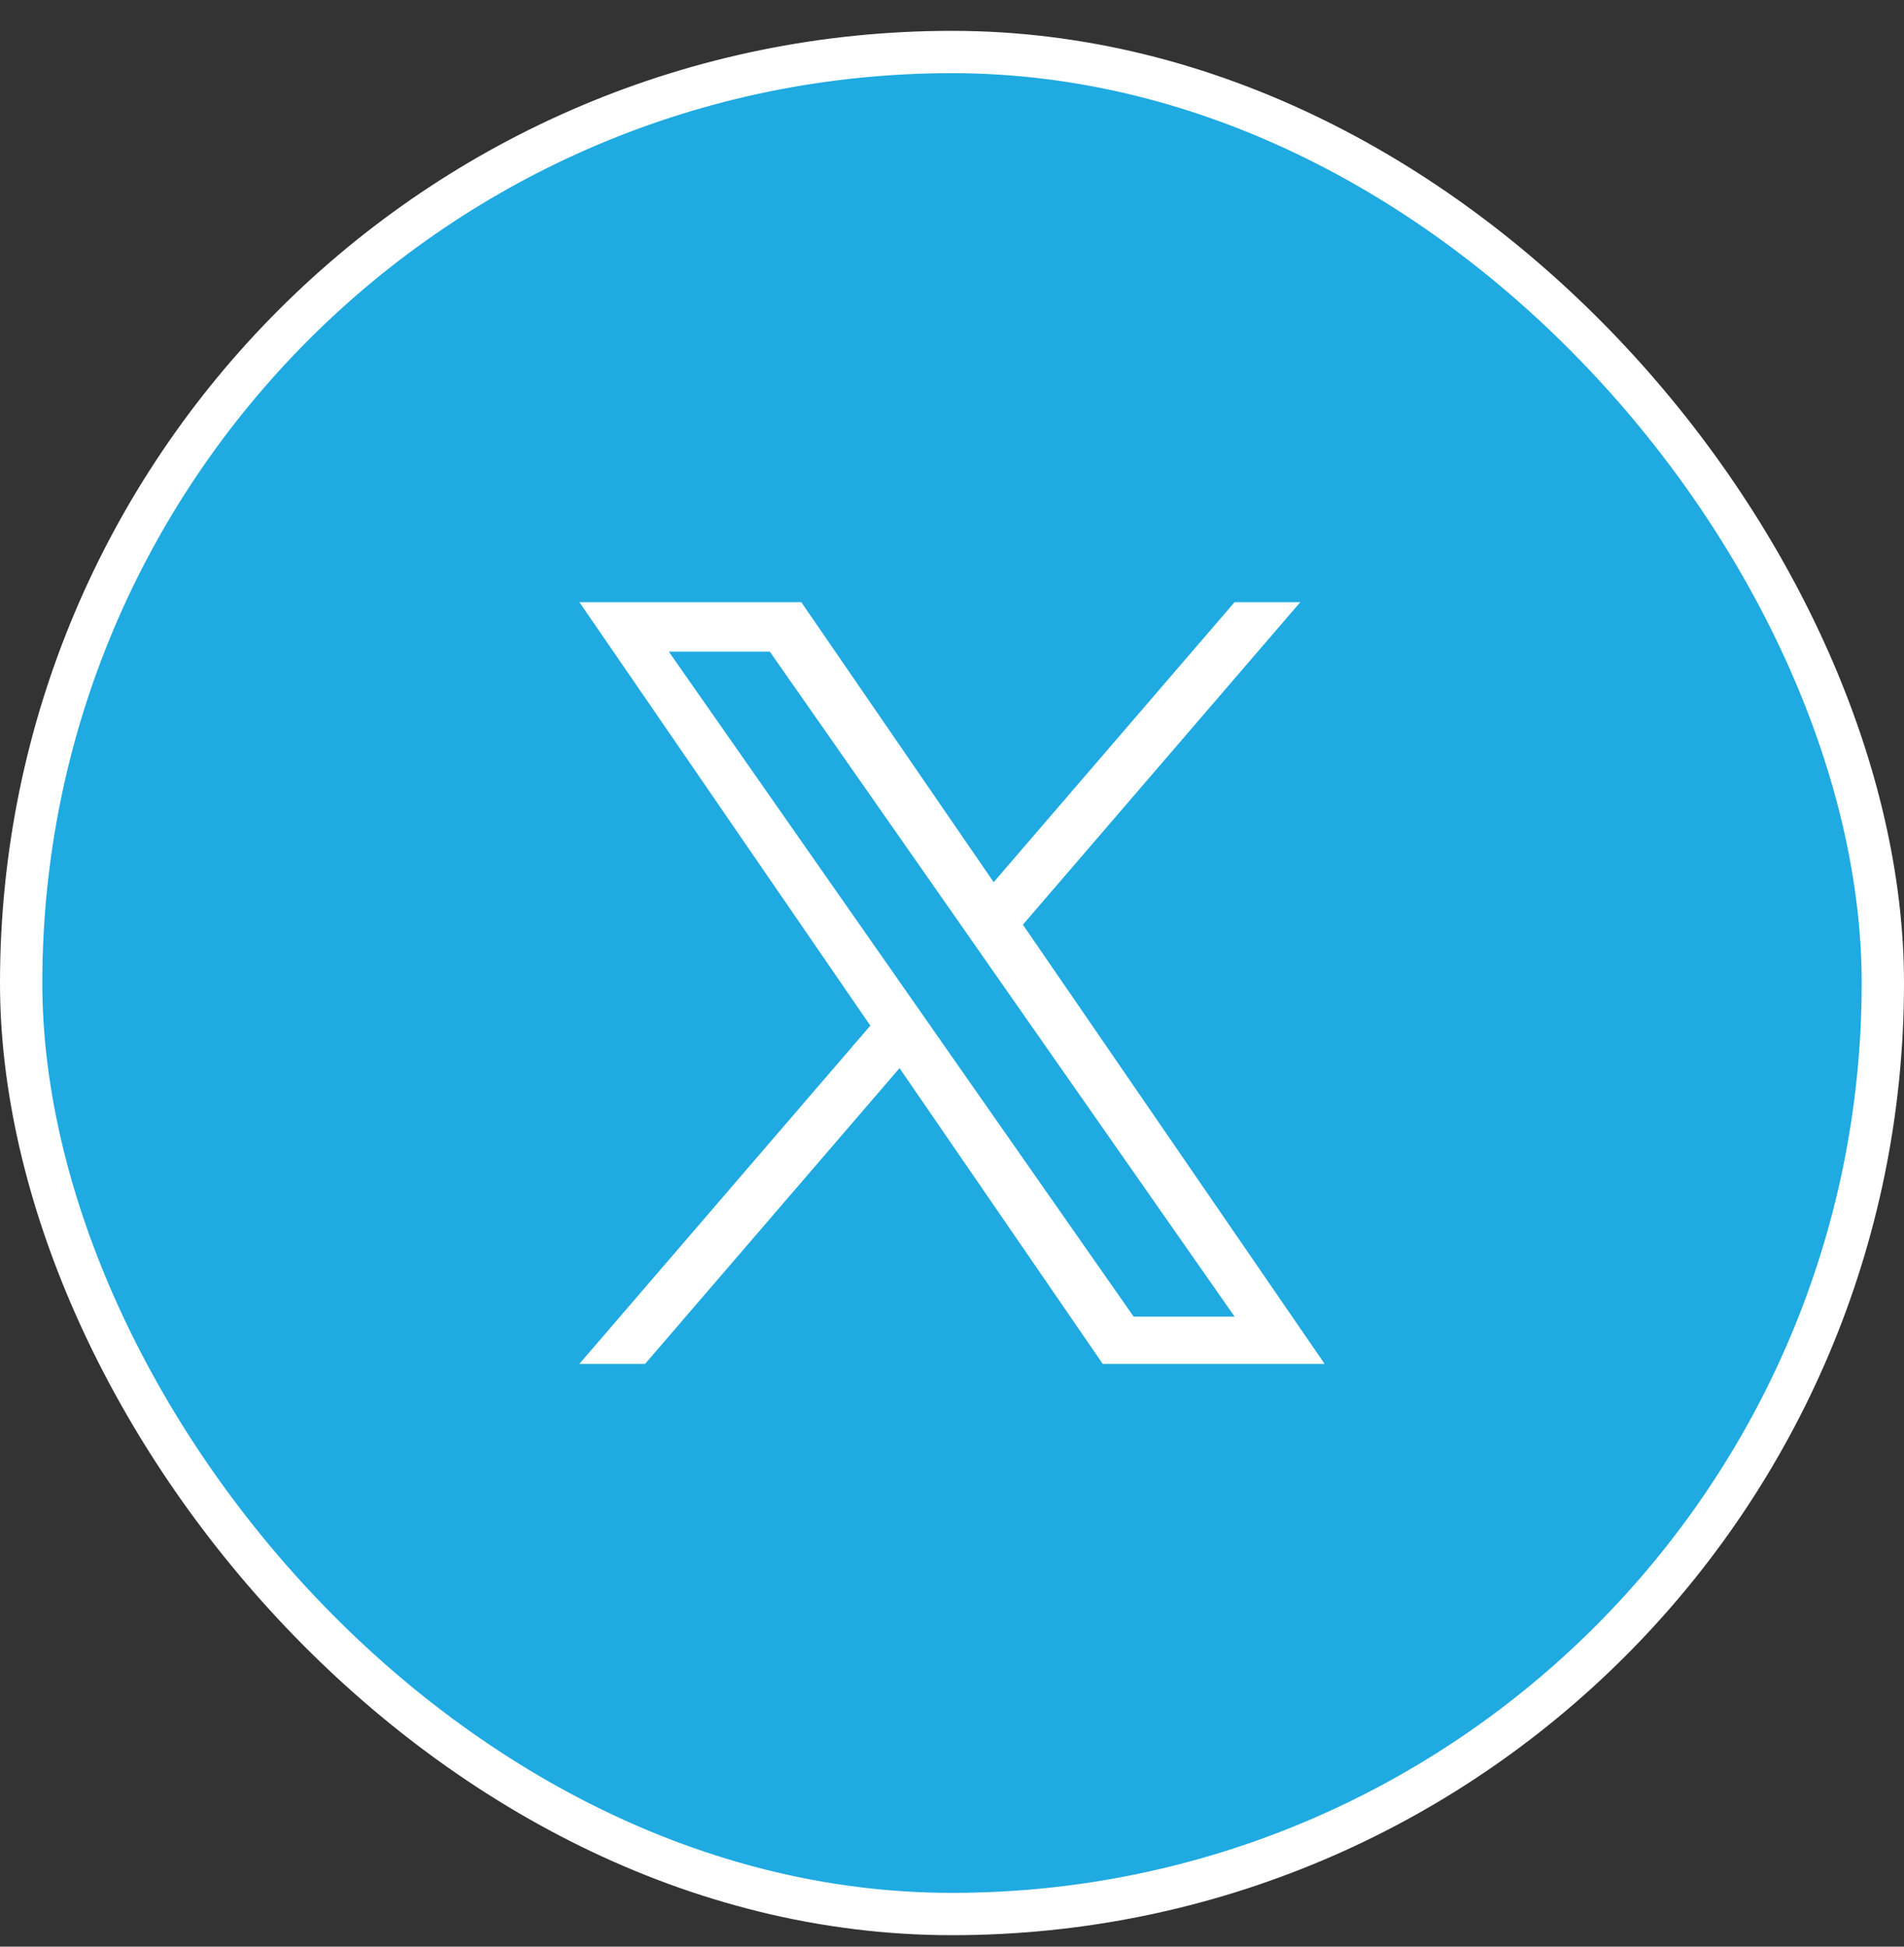
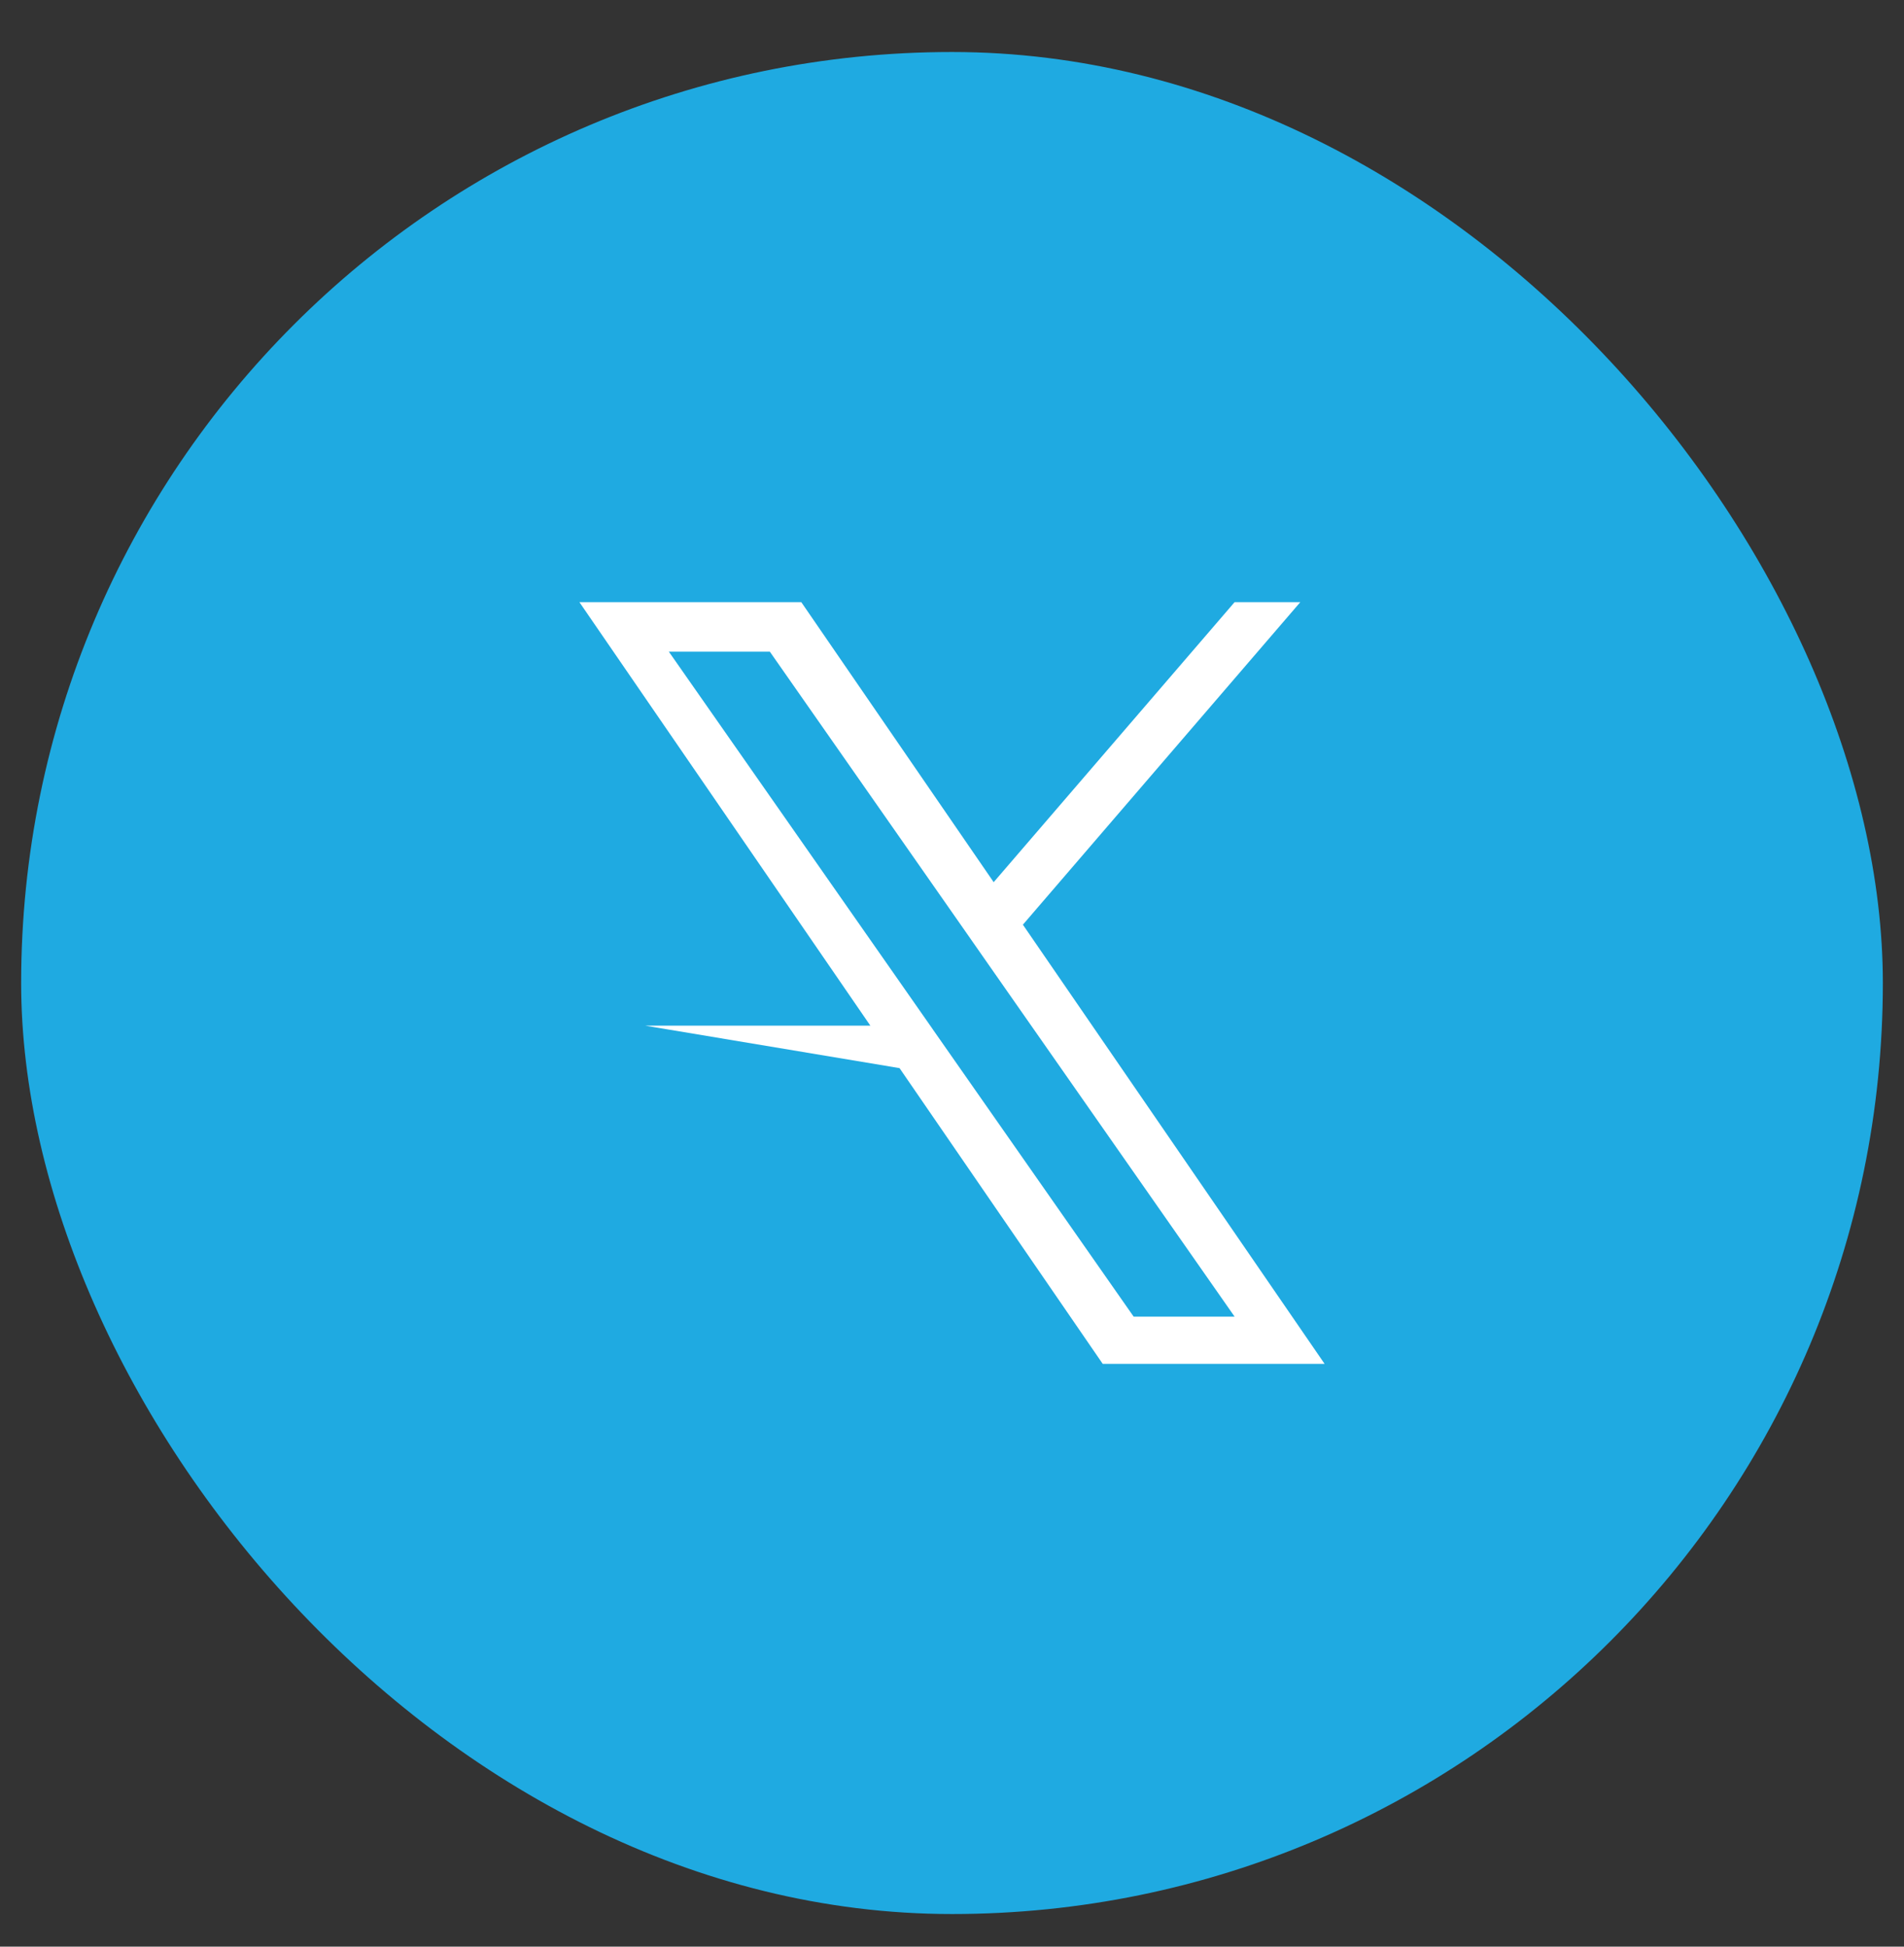
<svg xmlns="http://www.w3.org/2000/svg" width="45" height="46" viewBox="0 0 45 46" fill="none">
  <rect x="0" y="0" width="45" height="46" fill="#333333" stroke="none" />
  <rect x="0.5" y="1.229" width="44" height="44" rx="22" fill="#1FAAE1" />
-   <rect x="0.5" y="1.229" width="44" height="44" rx="22" stroke="white" />
  <g clip-path="url(#clip0_543_6527)">
-     <path d="M24.176 21.85L30.732 14.229H29.179L23.485 20.846L18.938 14.229H13.694L20.57 24.236L13.694 32.228H15.247L21.26 25.24L26.062 32.228H31.306L24.175 21.85H24.176ZM22.047 24.324L21.351 23.328L15.807 15.398H18.194L22.668 21.797L23.364 22.794L29.179 31.112H26.793L22.047 24.325V24.324Z" fill="white" />
+     <path d="M24.176 21.85L30.732 14.229H29.179L23.485 20.846L18.938 14.229H13.694L20.57 24.236H15.247L21.26 25.24L26.062 32.228H31.306L24.175 21.85H24.176ZM22.047 24.324L21.351 23.328L15.807 15.398H18.194L22.668 21.797L23.364 22.794L29.179 31.112H26.793L22.047 24.325V24.324Z" fill="white" />
  </g>
  <defs>
    <clipPath id="clip0_543_6527">
      <rect width="18" height="18" fill="white" transform="translate(13.5 14.229)" />
    </clipPath>
  </defs>
</svg>